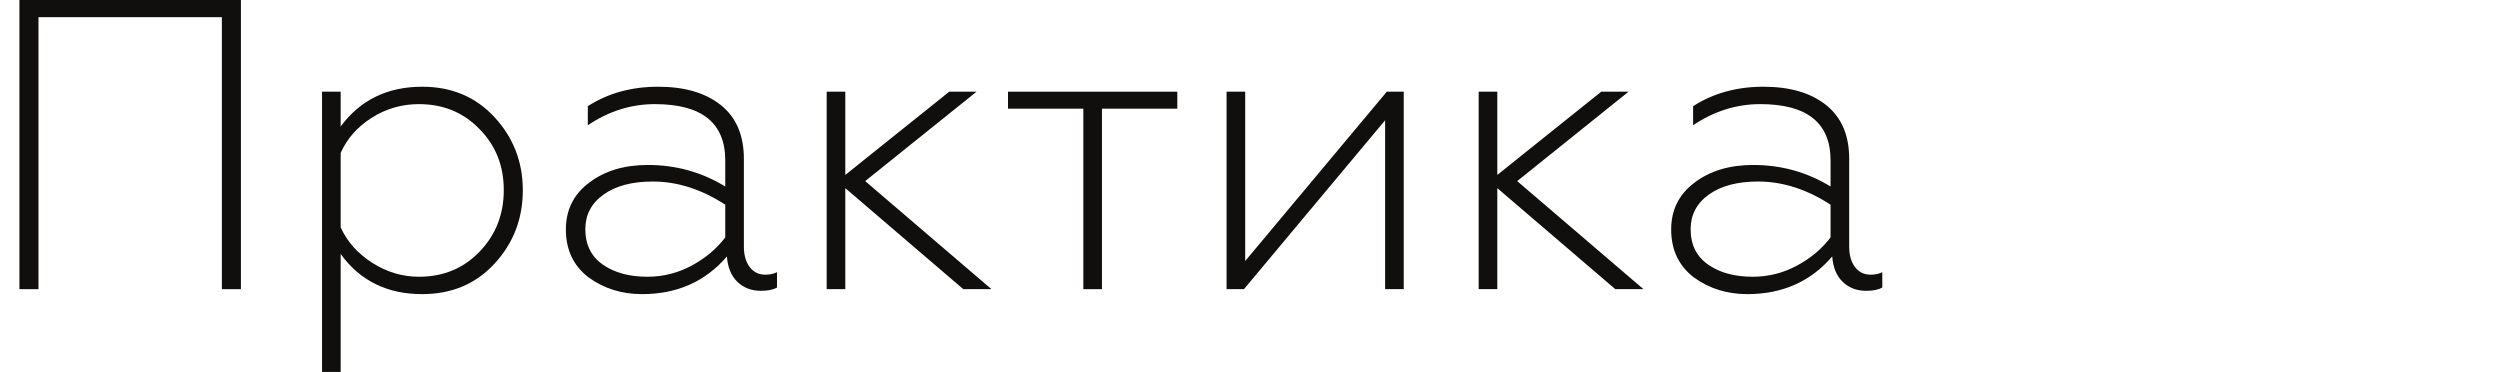
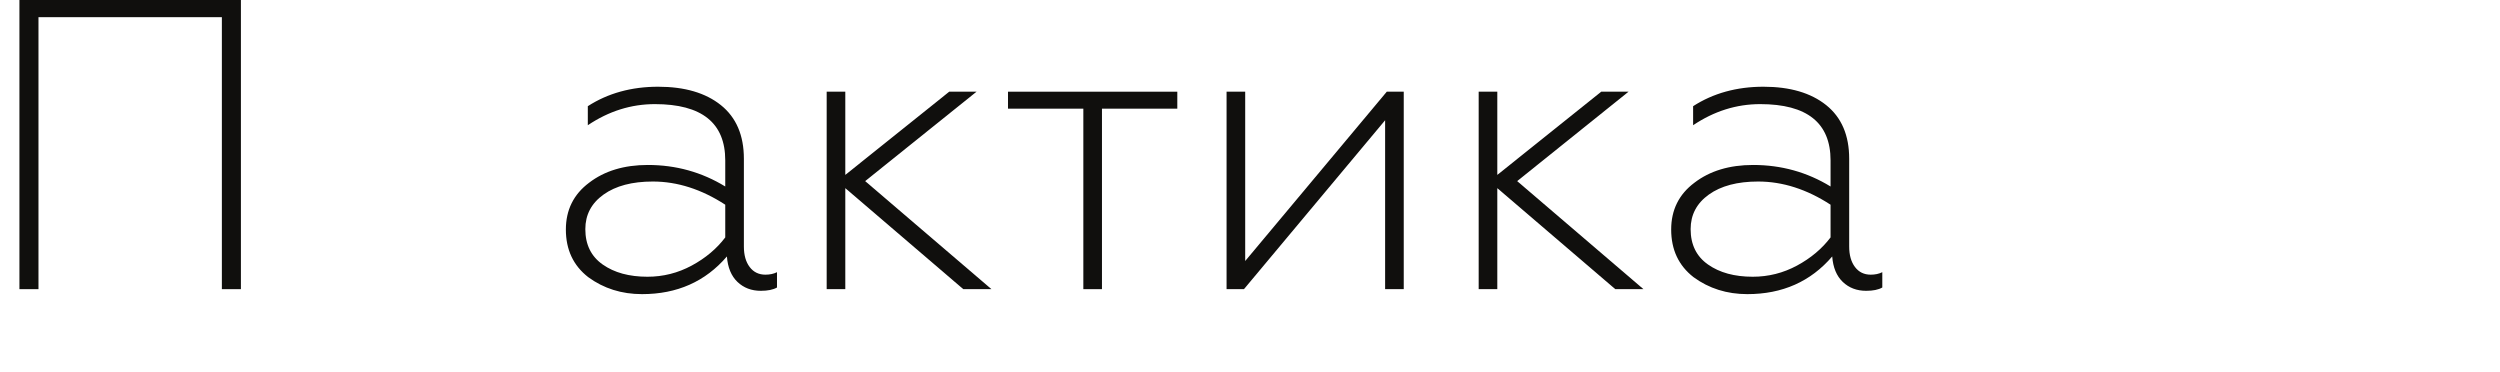
<svg xmlns="http://www.w3.org/2000/svg" width="772" height="115" viewBox="0 0 772 115" fill="none">
  <g clip-path="url(#clip0)">
    <path d="M11.881 89.292H6V-0.193H74.393V89.292H68.513V5.304H11.881V89.292" fill="#100F0D" />
-     <path d="M129.36 32.151C124.075 32.151 119.218 33.556 114.787 36.368C110.355 39.181 107.159 42.804 105.199 47.234V70.245C107.245 74.677 110.505 78.32 114.979 81.174C119.453 84.032 124.247 85.457 129.36 85.457C136.859 85.457 143.081 82.901 148.025 77.788C153.052 72.591 155.567 66.24 155.567 58.74C155.567 51.155 153.052 44.849 148.025 39.82C143.081 34.707 136.859 32.151 129.36 32.151V32.151ZM130.383 26.781C139.501 26.781 146.957 29.934 152.755 36.24C158.549 42.548 161.447 50.046 161.447 58.74C161.447 67.519 158.549 75.062 152.755 81.367C146.957 87.674 139.501 90.827 130.383 90.827C119.559 90.827 111.164 86.693 105.199 78.427V114.86H99.447V28.315H105.199V39.053C111.249 30.872 119.645 26.781 130.383 26.781" fill="#100F0D" />
    <path d="M199.925 85.457C204.783 85.457 209.341 84.307 213.604 82.007C217.864 79.705 221.316 76.809 223.959 73.313V63.213C216.628 58.443 209.171 56.055 201.587 56.055C195.195 56.055 190.124 57.398 186.375 60.082C182.623 62.767 180.749 66.325 180.749 70.756C180.749 75.531 182.539 79.174 186.119 81.686C189.697 84.201 194.3 85.457 199.925 85.457V85.457ZM198.263 90.827C191.955 90.827 186.416 89.081 181.644 85.585C177.043 82.007 174.741 77.107 174.741 70.884C174.741 64.834 177.127 60.017 181.9 56.439C186.672 52.776 192.723 50.941 200.053 50.941C208.745 50.941 216.713 53.158 223.959 57.589V49.536C223.959 37.946 216.713 32.151 202.225 32.151C194.895 32.151 187.992 34.322 181.516 38.669V32.789C187.736 28.784 194.981 26.781 203.249 26.781C211.431 26.781 217.887 28.679 222.616 32.469C227.345 36.263 229.711 41.781 229.711 49.024V76.125C229.711 78.768 230.305 80.877 231.5 82.453C232.693 84.032 234.313 84.819 236.359 84.819C237.721 84.819 238.915 84.563 239.937 84.051V88.781C238.744 89.463 237.081 89.804 234.952 89.804C232.055 89.804 229.647 88.889 227.729 87.056C225.812 85.224 224.725 82.603 224.469 79.193C217.823 86.95 209.085 90.827 198.263 90.827Z" fill="#100F0D" />
    <path d="M261.029 89.292H255.277V28.315H261.029V54.011L293.116 28.315H301.553L267.165 55.928L306.156 89.292H297.463L261.029 58.1V89.292Z" fill="#100F0D" />
    <path d="M340.287 89.292H334.535V33.556H311.269V28.315H363.553V33.556H340.287V89.292" fill="#100F0D" />
    <path d="M384.133 89.292H378.764V28.315H384.516V80.6L428.237 28.315H433.477V89.292H427.724V37.135L384.133 89.292Z" fill="#100F0D" />
    <path d="M462.368 89.292H456.615V28.315H462.368V54.011L494.456 28.315H502.893L468.505 55.928L507.496 89.292H498.803L462.368 58.1V89.292Z" fill="#100F0D" />
    <path d="M541.243 85.457C546.103 85.457 550.66 84.307 554.923 82.007C559.183 79.705 562.633 76.809 565.277 73.313V63.213C557.945 58.443 550.491 56.055 542.904 56.055C536.513 56.055 531.441 57.398 527.693 60.082C523.941 62.767 522.068 66.325 522.068 70.756C522.068 75.531 523.857 79.174 527.439 81.686C531.016 84.201 535.617 85.457 541.243 85.457V85.457ZM539.581 90.827C533.275 90.827 527.735 89.081 522.961 85.585C518.36 82.007 516.06 77.107 516.06 70.884C516.06 64.834 518.444 60.017 523.22 56.439C527.991 52.776 534.04 50.941 541.371 50.941C550.063 50.941 558.032 53.158 565.277 57.589V49.536C565.277 37.946 558.032 32.151 543.545 32.151C536.215 32.151 529.311 34.322 522.833 38.669V32.789C529.056 28.784 536.3 26.781 544.565 26.781C552.748 26.781 559.204 28.679 563.936 32.469C568.665 36.263 571.029 41.781 571.029 49.024V76.125C571.029 78.768 571.625 80.877 572.819 82.453C574.011 84.032 575.631 84.819 577.677 84.819C579.04 84.819 580.232 84.563 581.256 84.051V88.781C580.06 89.463 578.399 89.804 576.272 89.804C573.373 89.804 570.964 88.889 569.048 87.056C567.131 85.224 566.043 82.603 565.787 79.193C559.141 86.95 550.404 90.827 539.581 90.827" fill="#100F0D" />
  </g>
  <defs>
    <clipPath id="clip0">
      <rect width="772" height="115" fill="white" />
    </clipPath>
  </defs>
</svg>